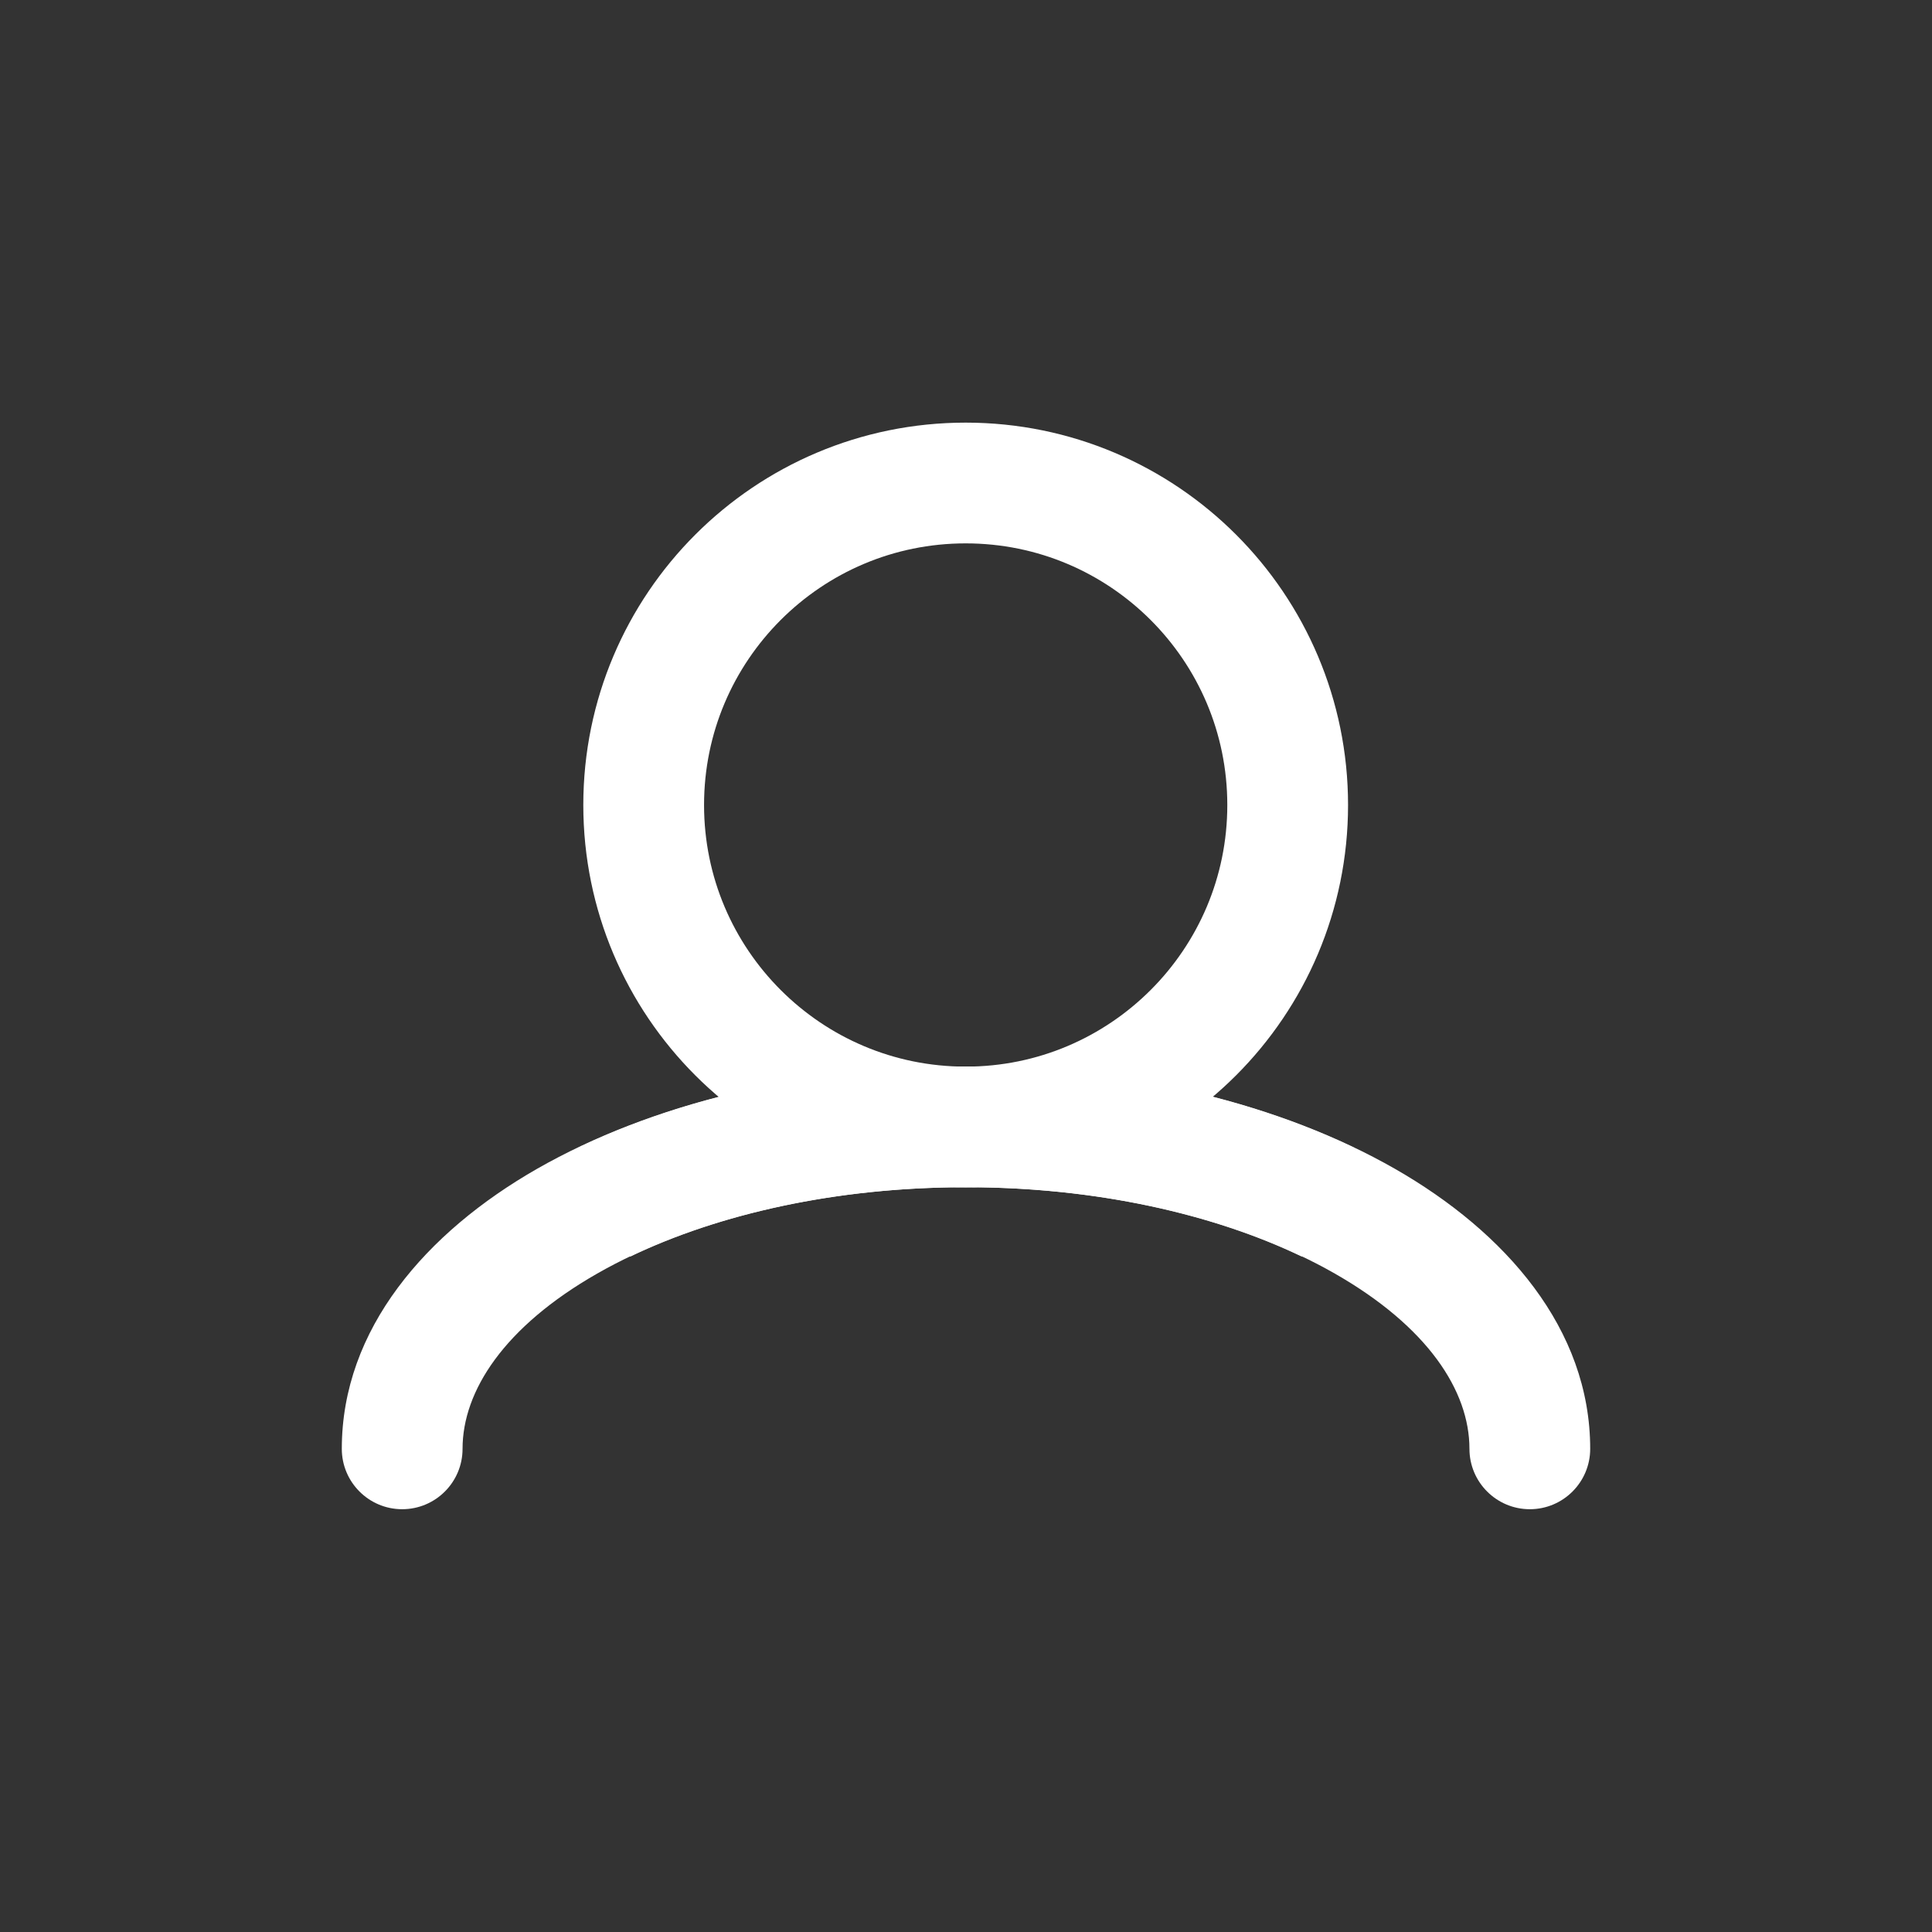
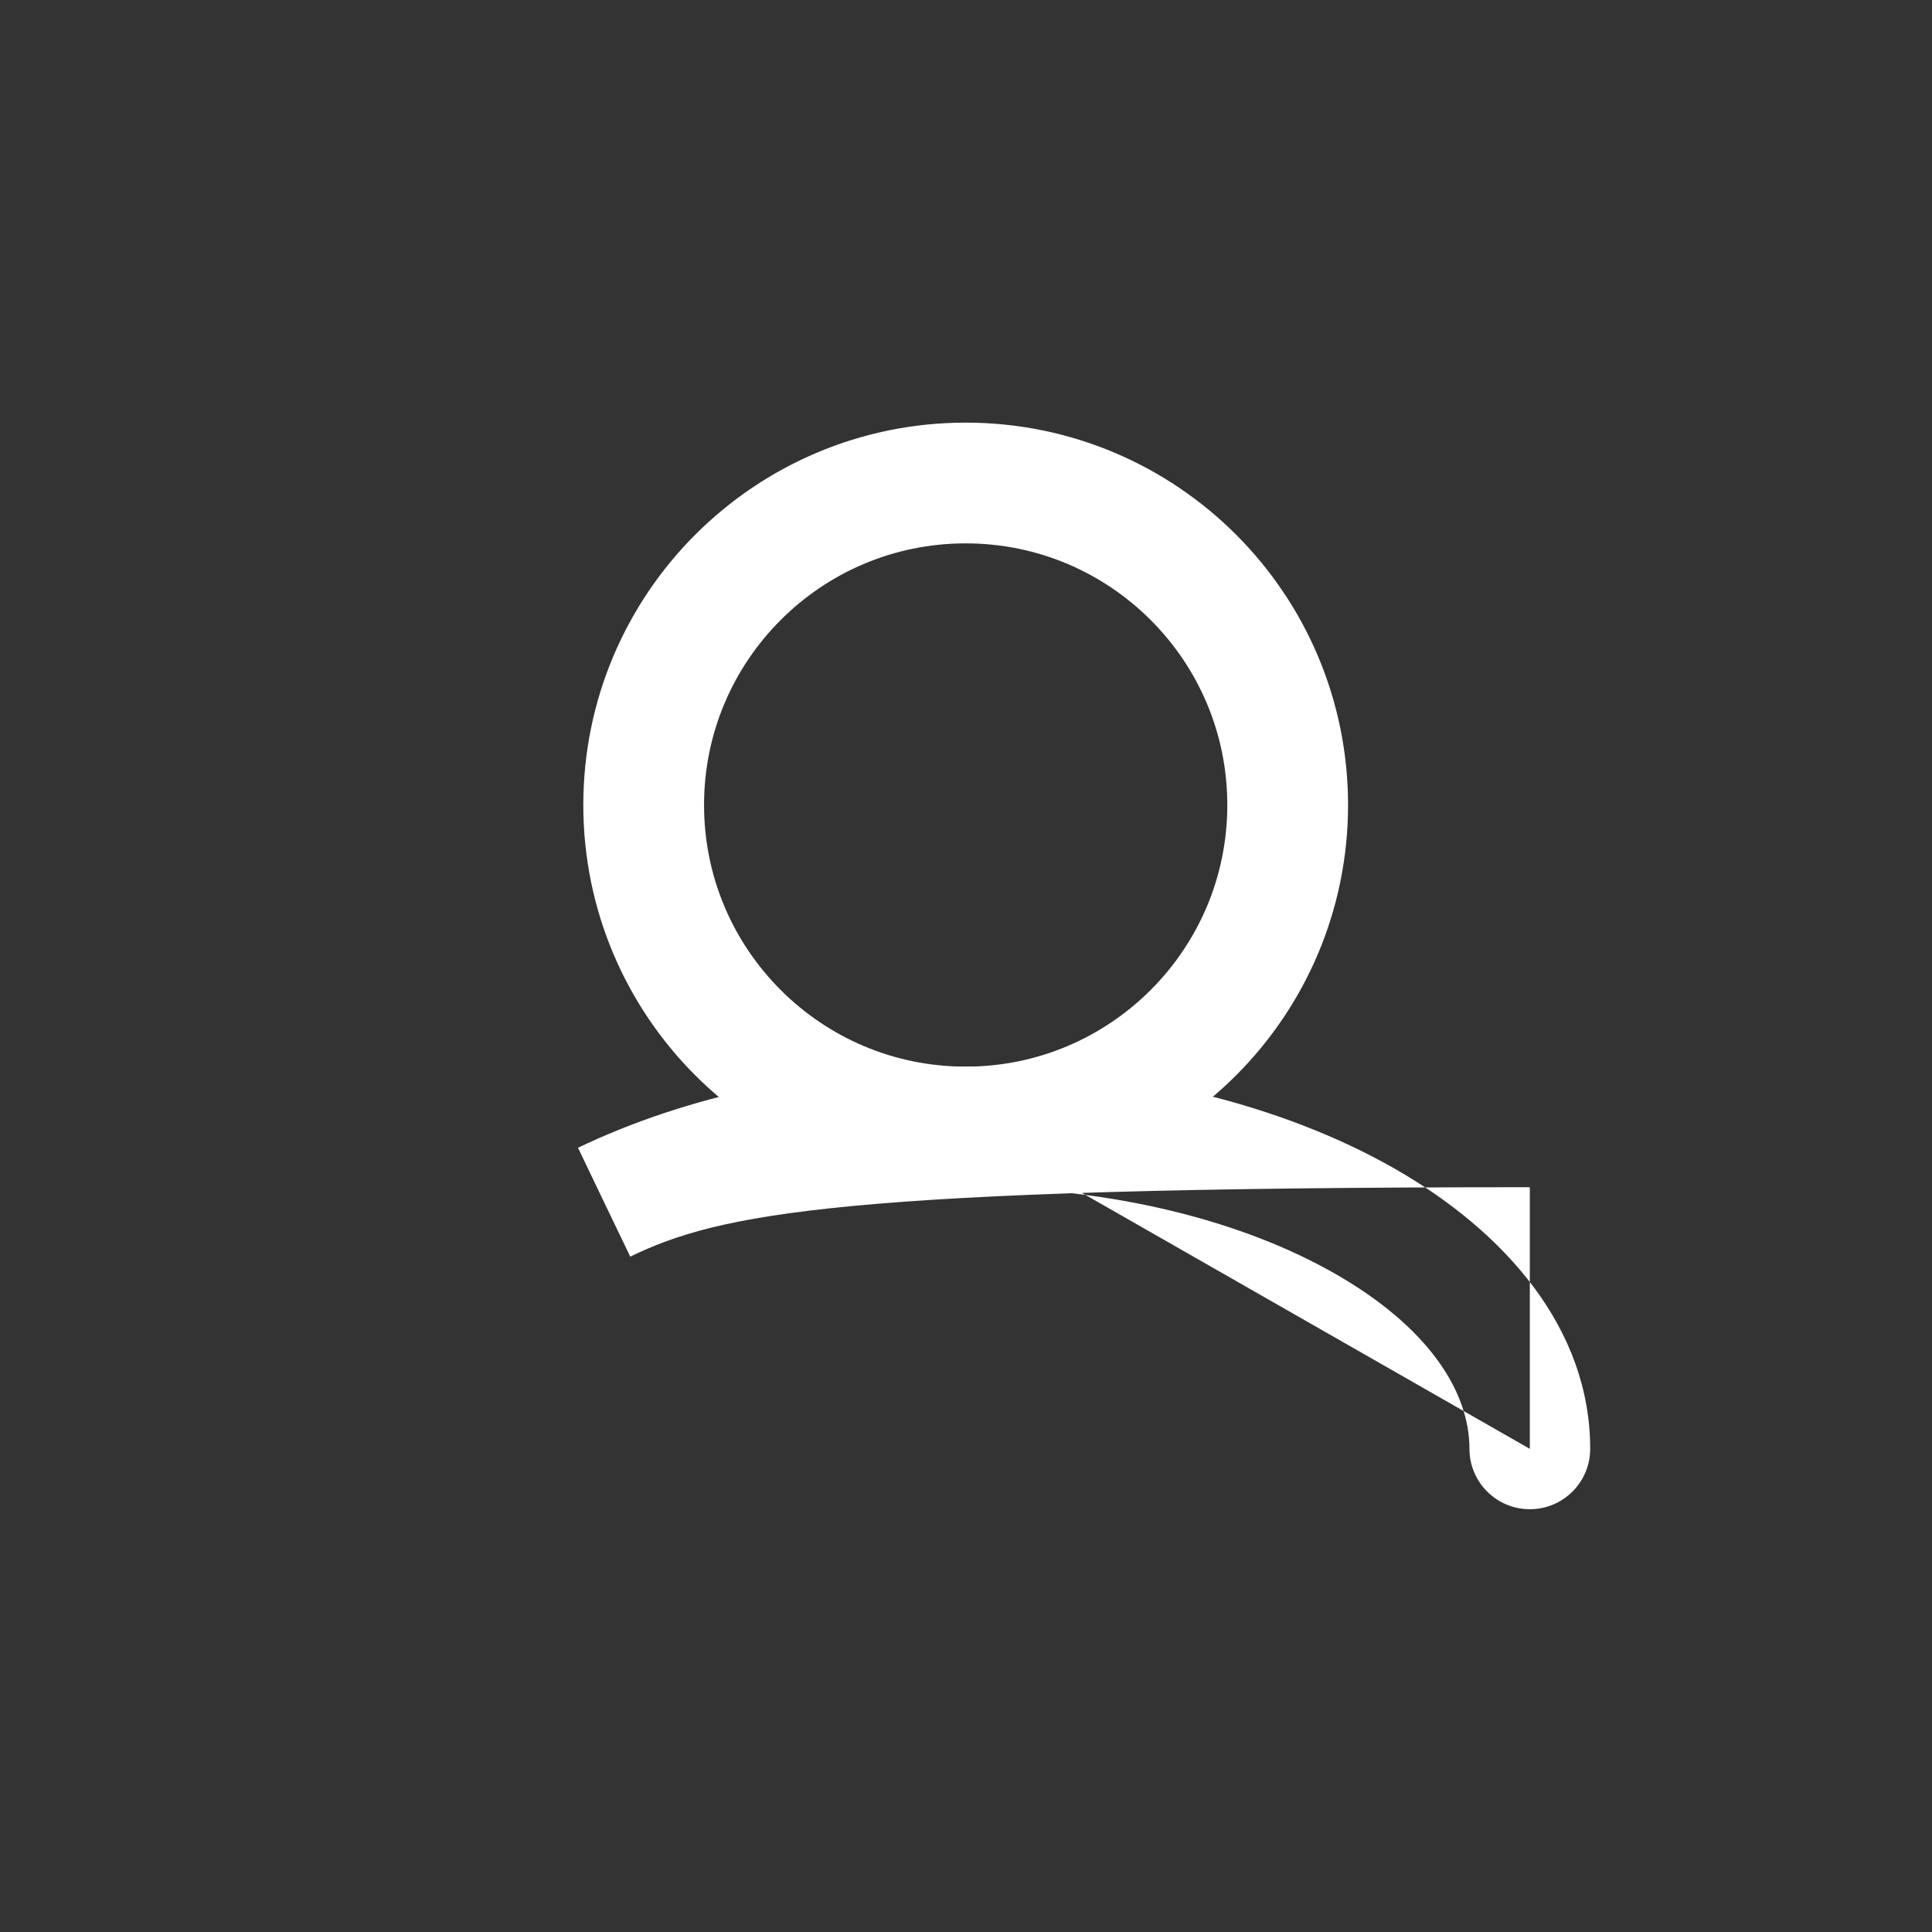
<svg xmlns="http://www.w3.org/2000/svg" width="24" height="24" viewBox="0 0 24 24" fill="none">
  <rect x="0" y="0" width="24" height="24" fill="#333333" stroke="none" />
  <path d="M11.996 14C14.205 14 15.996 12.209 15.996 10C15.996 7.791 14.205 6 11.996 6C9.787 6 7.996 7.791 7.996 10C7.996 12.209 9.787 14 11.996 14Z" stroke="white" stroke-width="1.5" />
-   <path d="M4.246 17.998C4.246 18.412 4.582 18.748 4.996 18.748C5.41 18.748 5.746 18.412 5.746 17.998H4.996H4.246ZM4.996 17.998H5.746C5.746 17.279 6.263 16.481 7.418 15.821C8.553 15.173 10.169 14.748 11.996 14.748V13.998V13.248C9.957 13.248 8.074 13.719 6.674 14.518C5.296 15.306 4.246 16.508 4.246 17.998H4.996ZM11.996 13.998V14.748C13.613 14.748 15.069 15.081 16.172 15.61L16.496 14.934L16.821 14.258C15.489 13.619 13.806 13.248 11.996 13.248V13.998Z" fill="white" />
-   <path d="M19.754 17.998C19.754 18.412 19.418 18.748 19.004 18.748C18.59 18.748 18.254 18.412 18.254 17.998H19.004H19.754ZM19.004 17.998H18.254C18.254 17.279 17.737 16.481 16.582 15.821C15.448 15.173 13.831 14.748 12.004 14.748V13.998V13.248C14.043 13.248 15.927 13.719 17.326 14.518C18.704 15.306 19.754 16.508 19.754 17.998H19.004ZM12.004 13.998V14.748C10.387 14.748 8.931 15.081 7.829 15.61L7.504 14.934L7.18 14.258C8.511 13.619 10.194 13.248 12.004 13.248V13.998Z" fill="white" />
+   <path d="M19.754 17.998C19.754 18.412 19.418 18.748 19.004 18.748C18.59 18.748 18.254 18.412 18.254 17.998H19.004H19.754ZM19.004 17.998H18.254C18.254 17.279 17.737 16.481 16.582 15.821C15.448 15.173 13.831 14.748 12.004 14.748V13.998V13.248C14.043 13.248 15.927 13.719 17.326 14.518C18.704 15.306 19.754 16.508 19.754 17.998H19.004ZV14.748C10.387 14.748 8.931 15.081 7.829 15.61L7.504 14.934L7.18 14.258C8.511 13.619 10.194 13.248 12.004 13.248V13.998Z" fill="white" />
</svg>